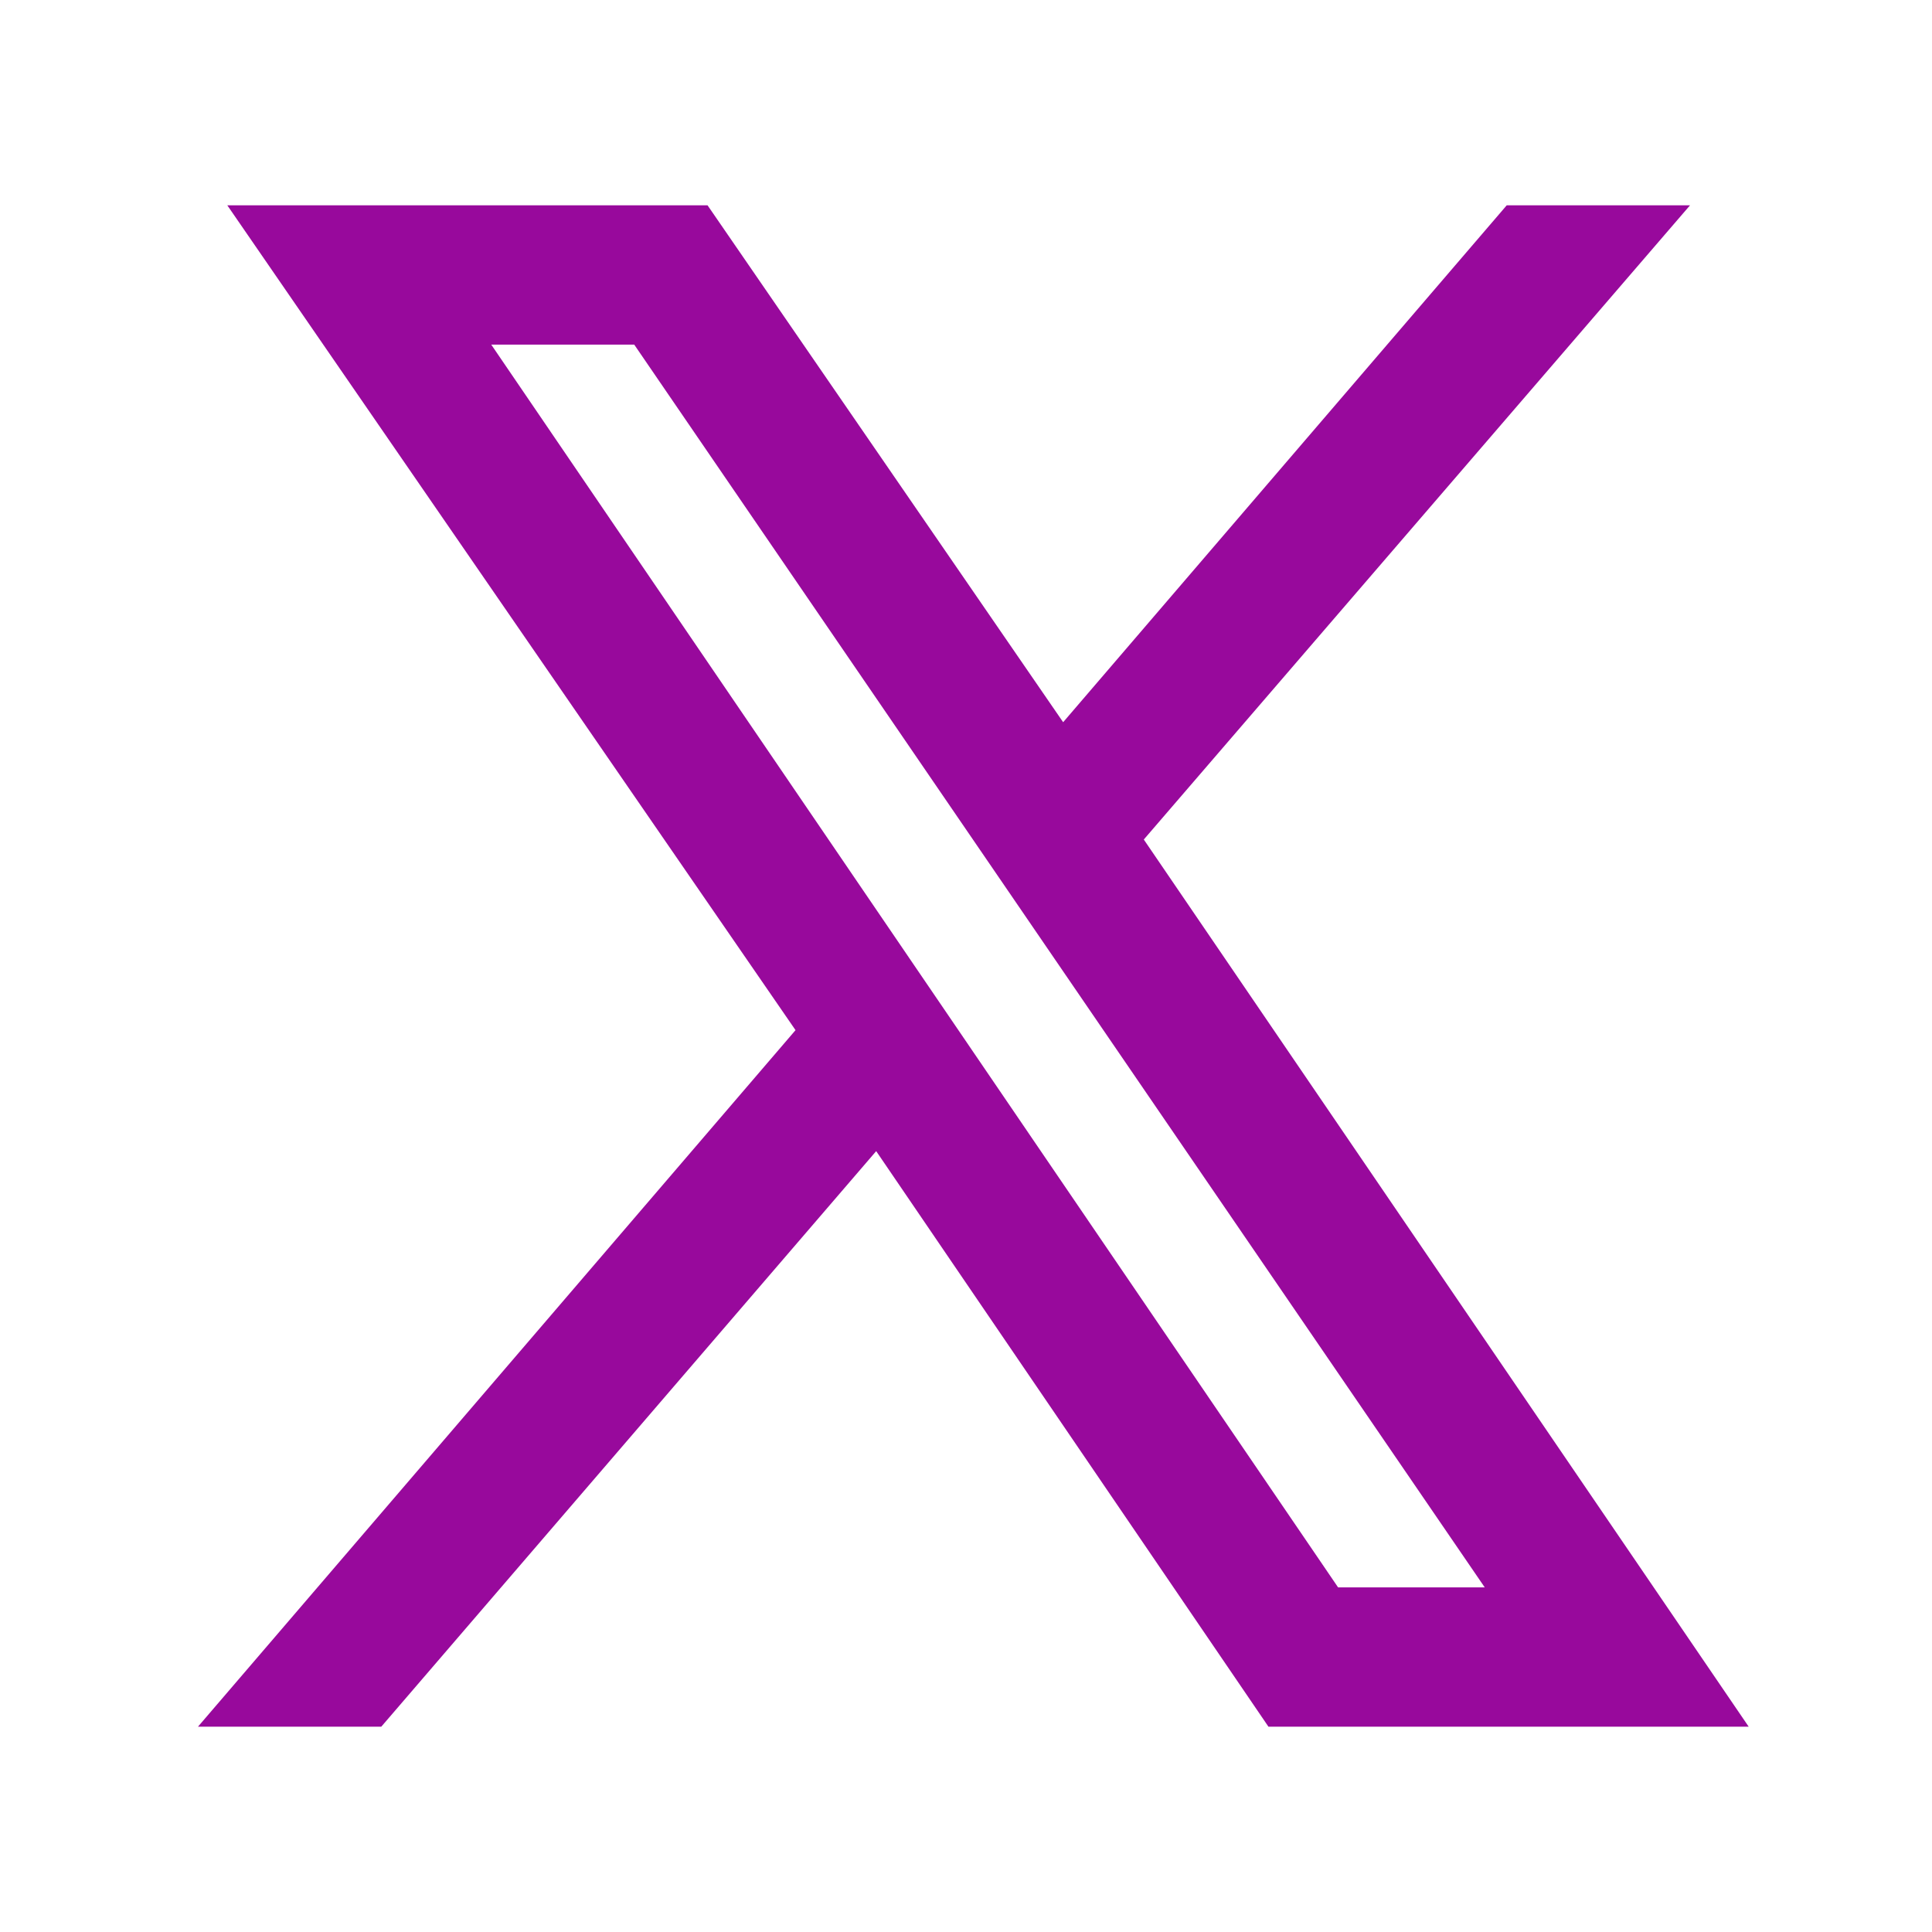
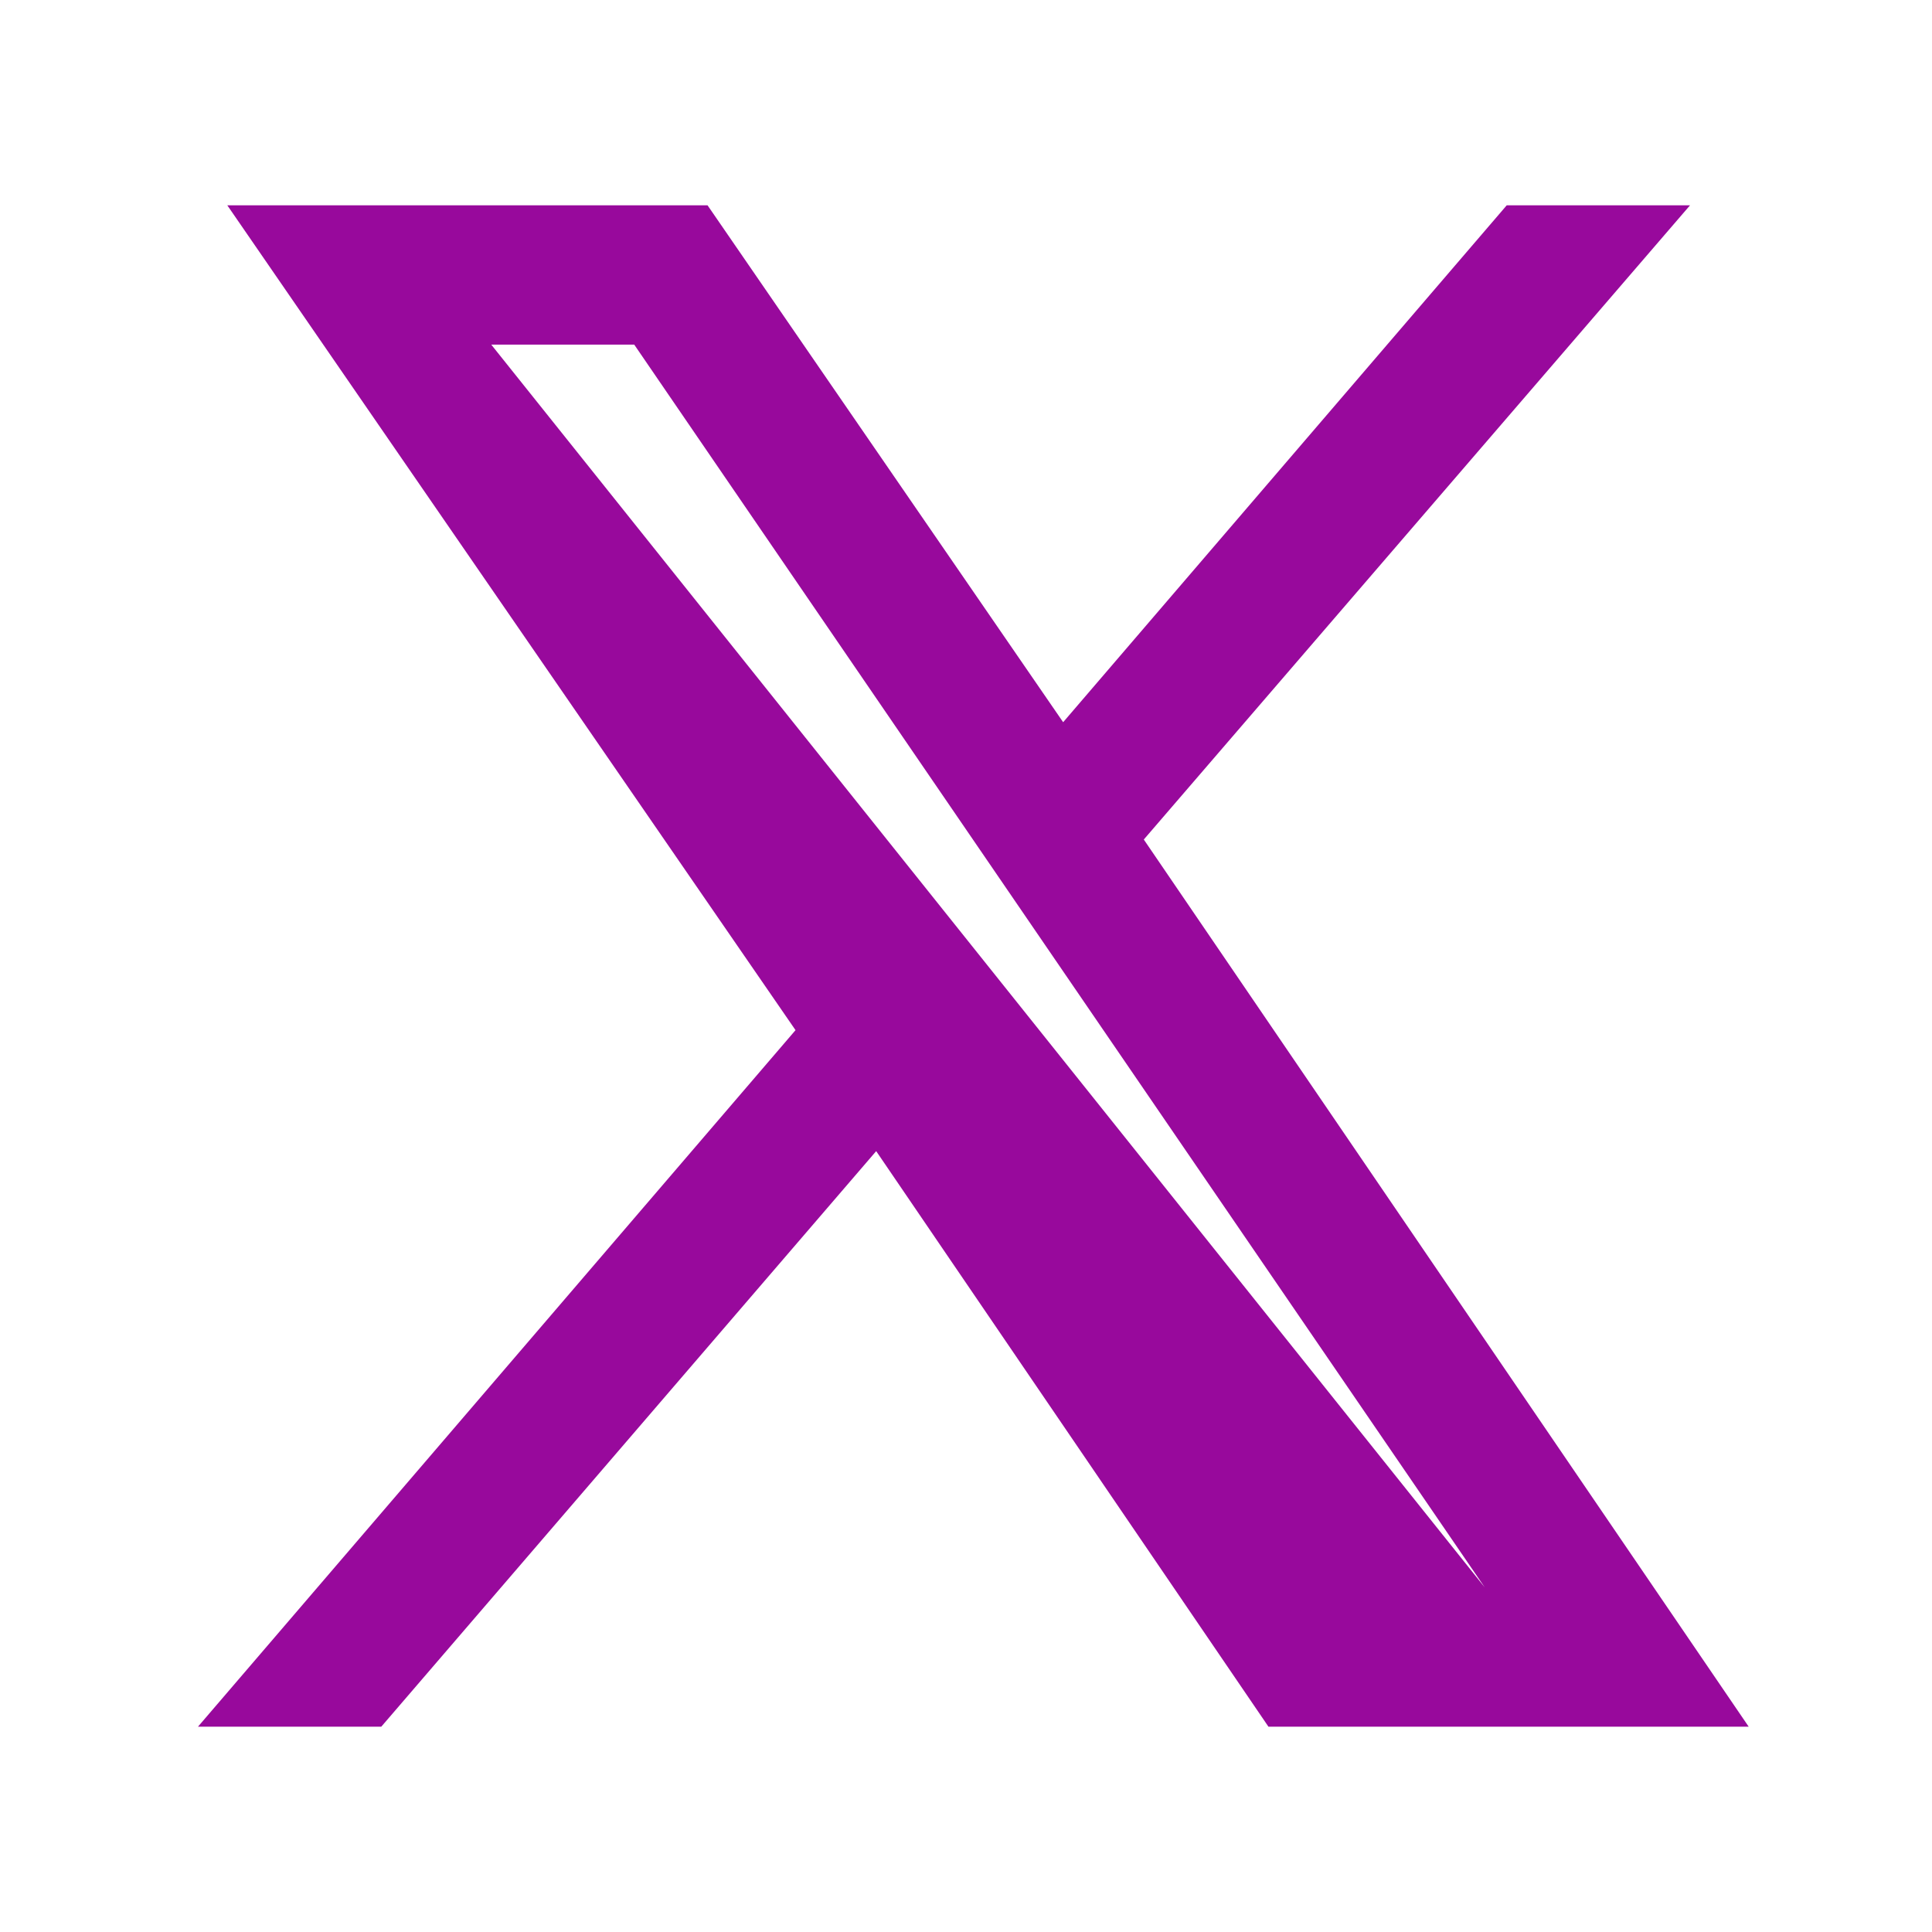
<svg xmlns="http://www.w3.org/2000/svg" version="1.1" id="Capa_1" x="0px" y="0px" viewBox="0 0 52.7 52.7" style="enable-background:new 0 0 52.7 52.7;" xml:space="preserve">
  <style type="text/css">
	.st0{fill:#98099C;}
</style>
-   <path class="st0" d="M47.7,47.1L31.2,22.9l0,0L46.1,5.6h-5L29,19.7L19.3,5.6H6.2l15.5,22.5l0,0L5.4,47.1h5l13.5-15.7l10.7,15.7H47.7  z M17.3,9.4l23.2,33.9h-4L13.4,9.4H17.3z" />
+   <path class="st0" d="M47.7,47.1L31.2,22.9l0,0L46.1,5.6h-5L29,19.7L19.3,5.6H6.2l15.5,22.5l0,0L5.4,47.1h5l13.5-15.7l10.7,15.7H47.7  z M17.3,9.4l23.2,33.9L13.4,9.4H17.3z" />
</svg>